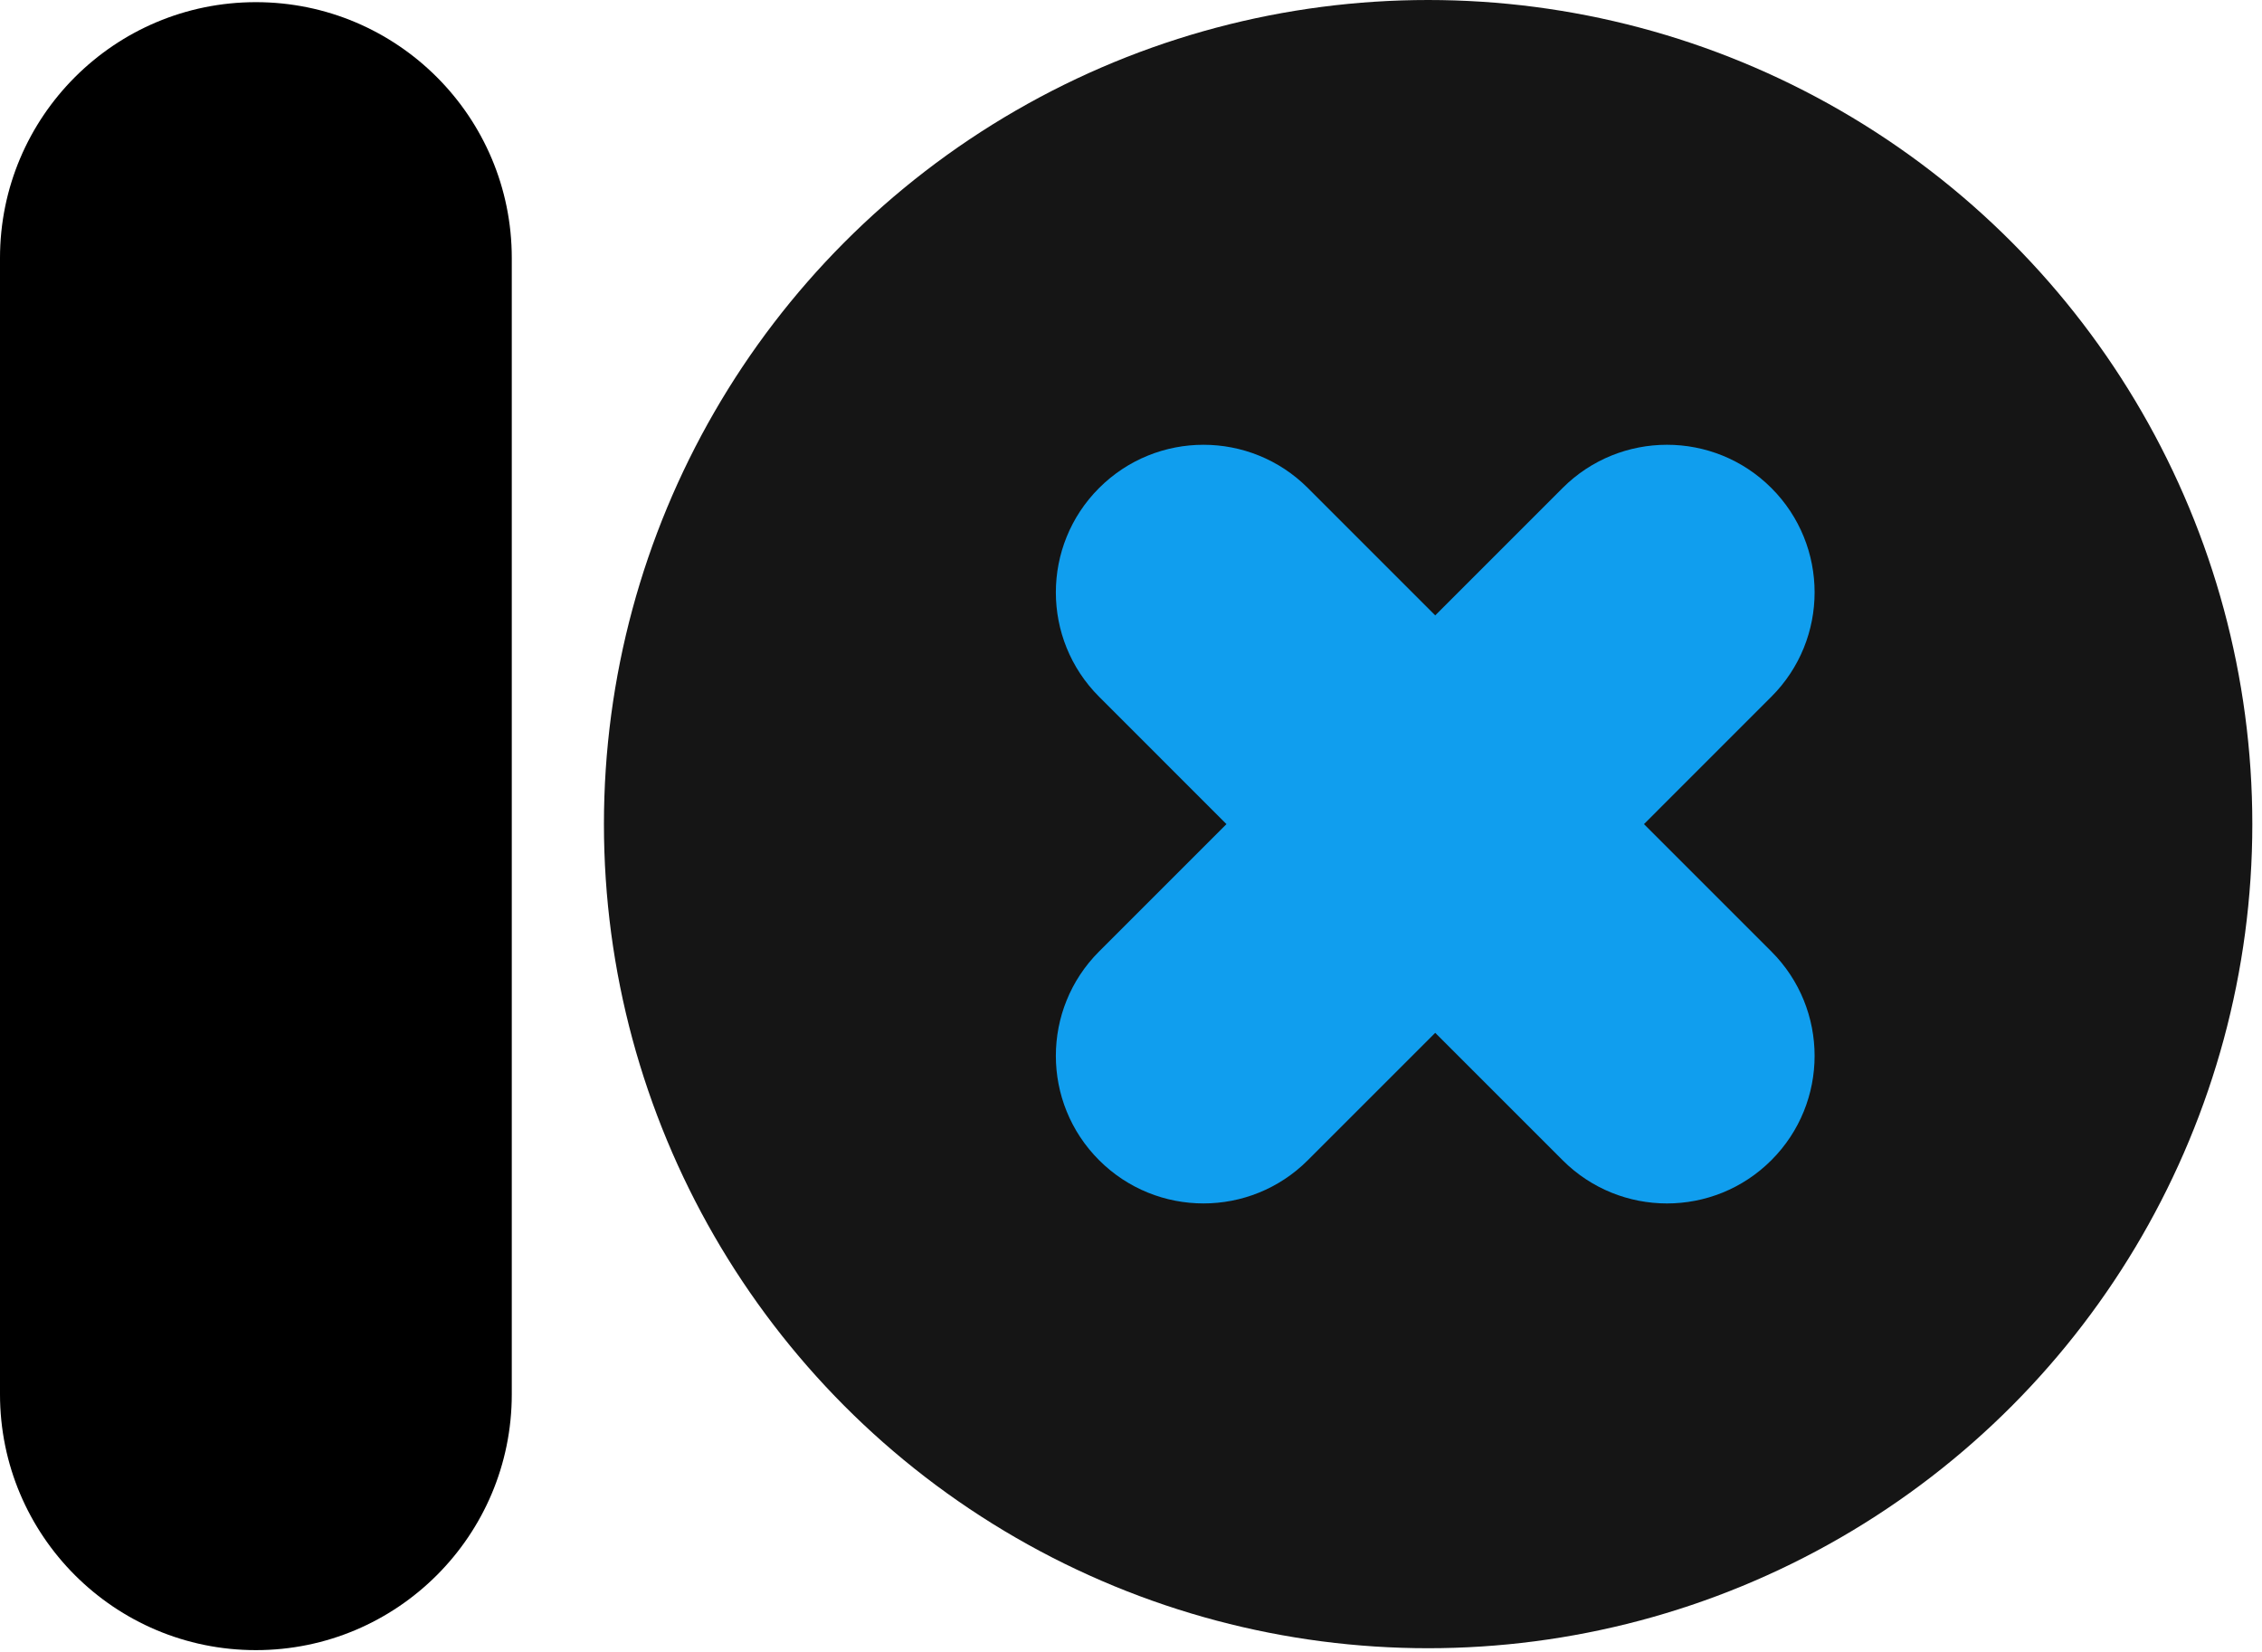
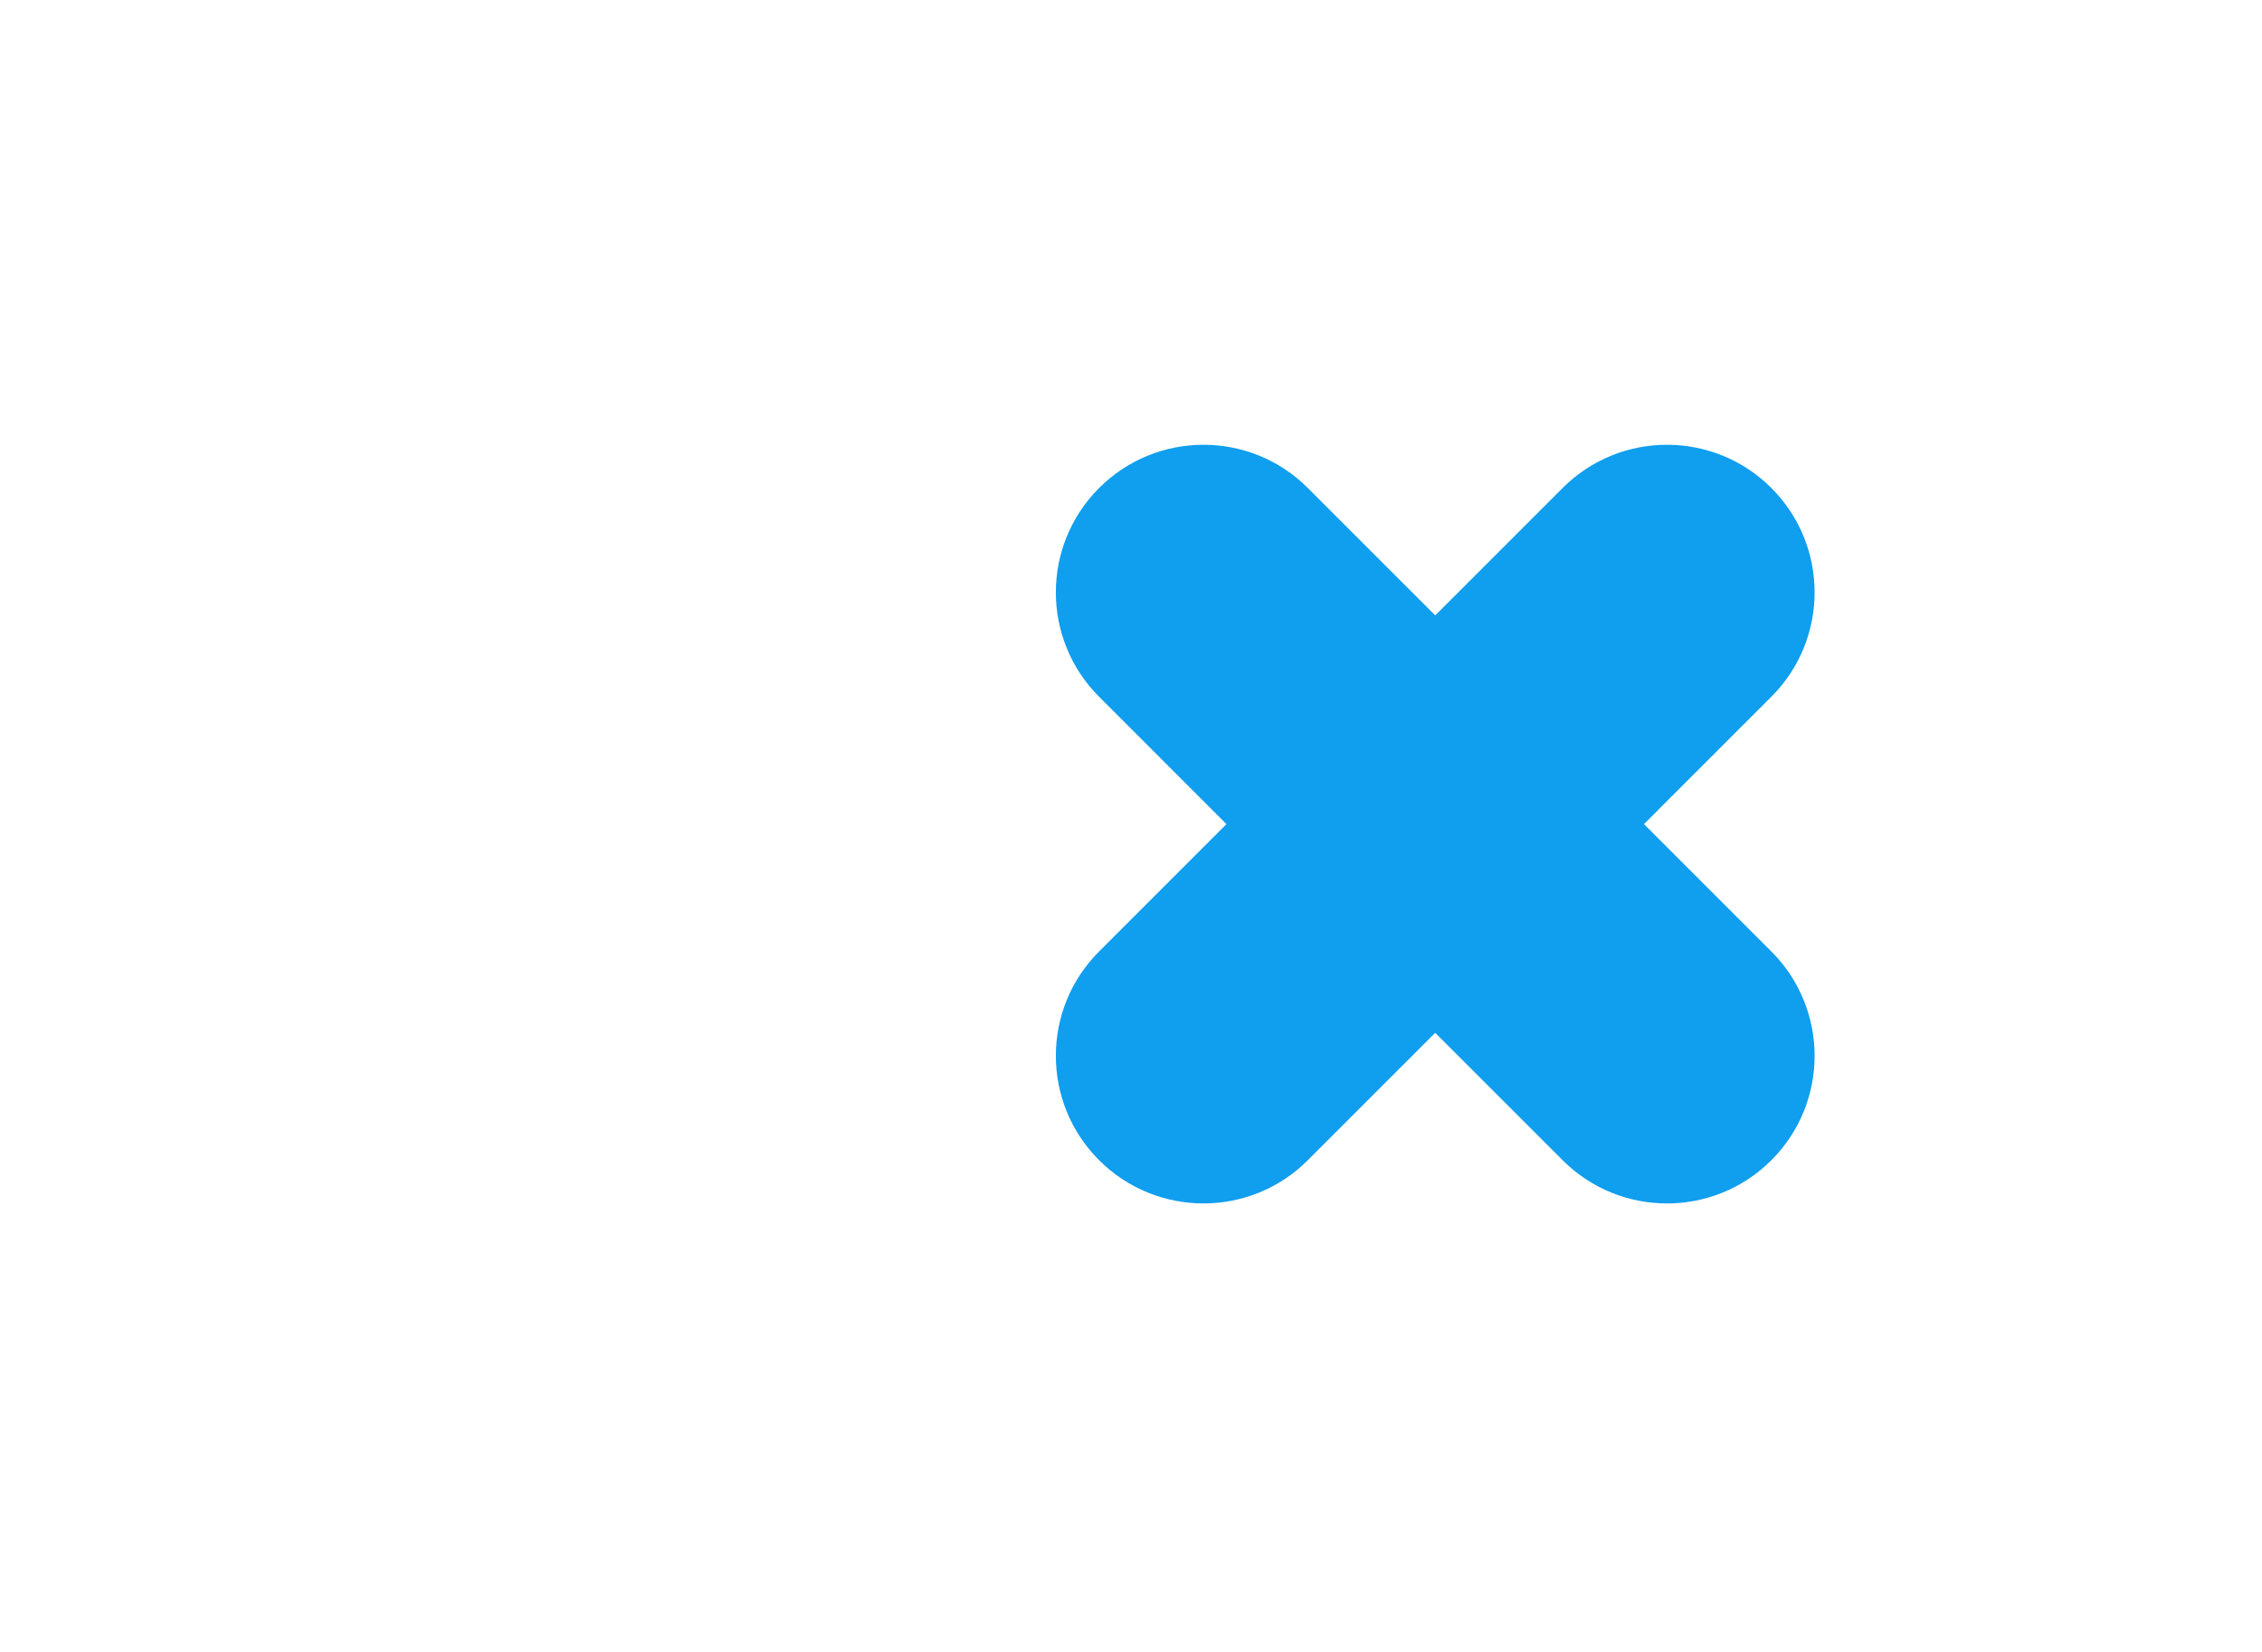
<svg xmlns="http://www.w3.org/2000/svg" width="115" height="84" viewBox="0 0 115 84" fill="none">
-   <path d="M13.01 0.11C20.195 0.11 26.019 5.935 26.019 13.12L26.019 70.892C26.019 78.077 20.195 83.901 13.01 83.901C5.825 83.901 -4.1555e-05 78.077 -4.12409e-05 70.892L-3.87156e-05 13.12C-3.84016e-05 5.935 5.825 0.11 13.01 0.11Z" fill="black" />
-   <circle cx="72.606" cy="41.902" r="41.902" fill="#151515" />
  <path fill-rule="evenodd" clip-rule="evenodd" d="M90.056 35.425C92.987 32.495 92.987 27.743 90.056 24.812C87.126 21.882 82.374 21.882 79.443 24.812L72.967 31.289L66.491 24.813C63.56 21.882 58.809 21.882 55.878 24.813C52.947 27.744 52.947 32.495 55.878 35.426L62.353 41.902L55.878 48.377C52.947 51.308 52.947 56.06 55.878 58.99C58.809 61.921 63.561 61.921 66.491 58.99L72.967 52.515L79.443 58.991C82.374 61.922 87.125 61.922 90.056 58.991C92.987 56.06 92.987 51.309 90.056 48.378L83.58 41.902L90.056 35.425Z" fill="#109EEE" />
</svg>